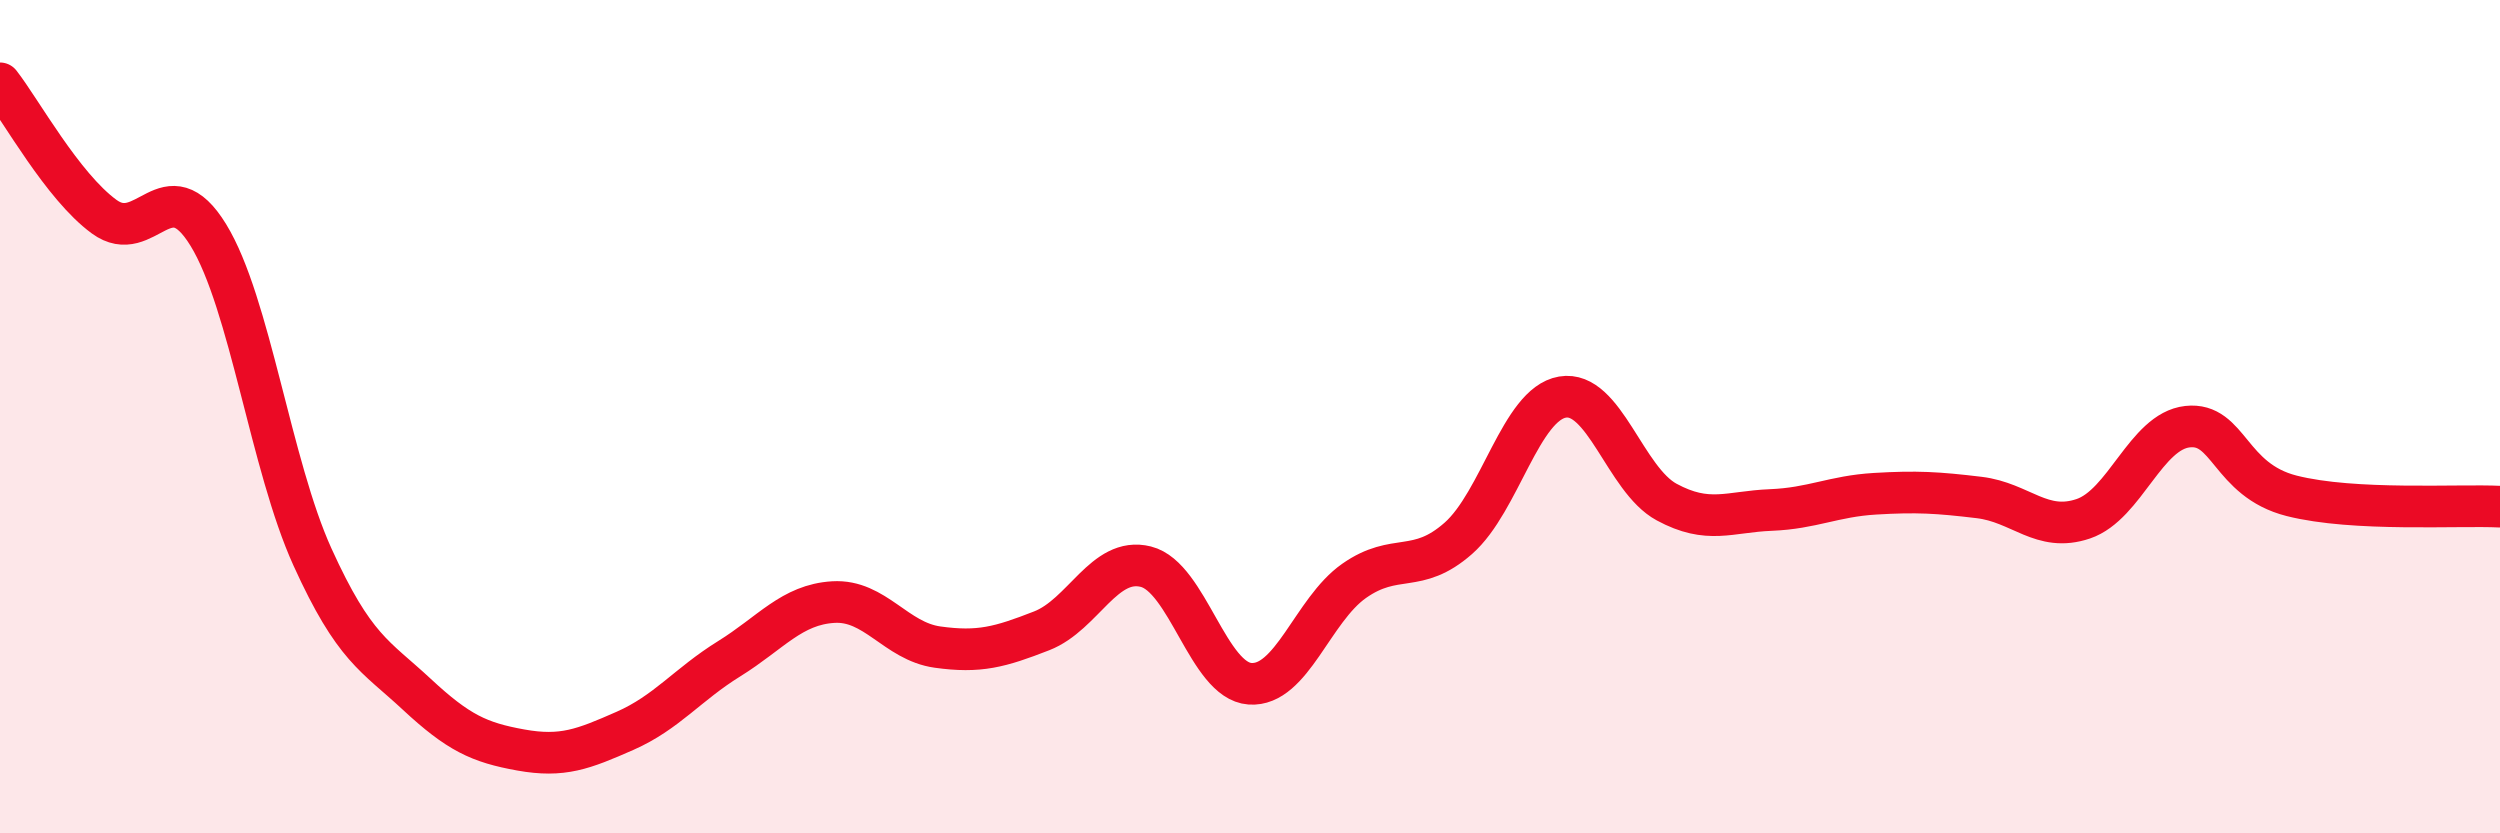
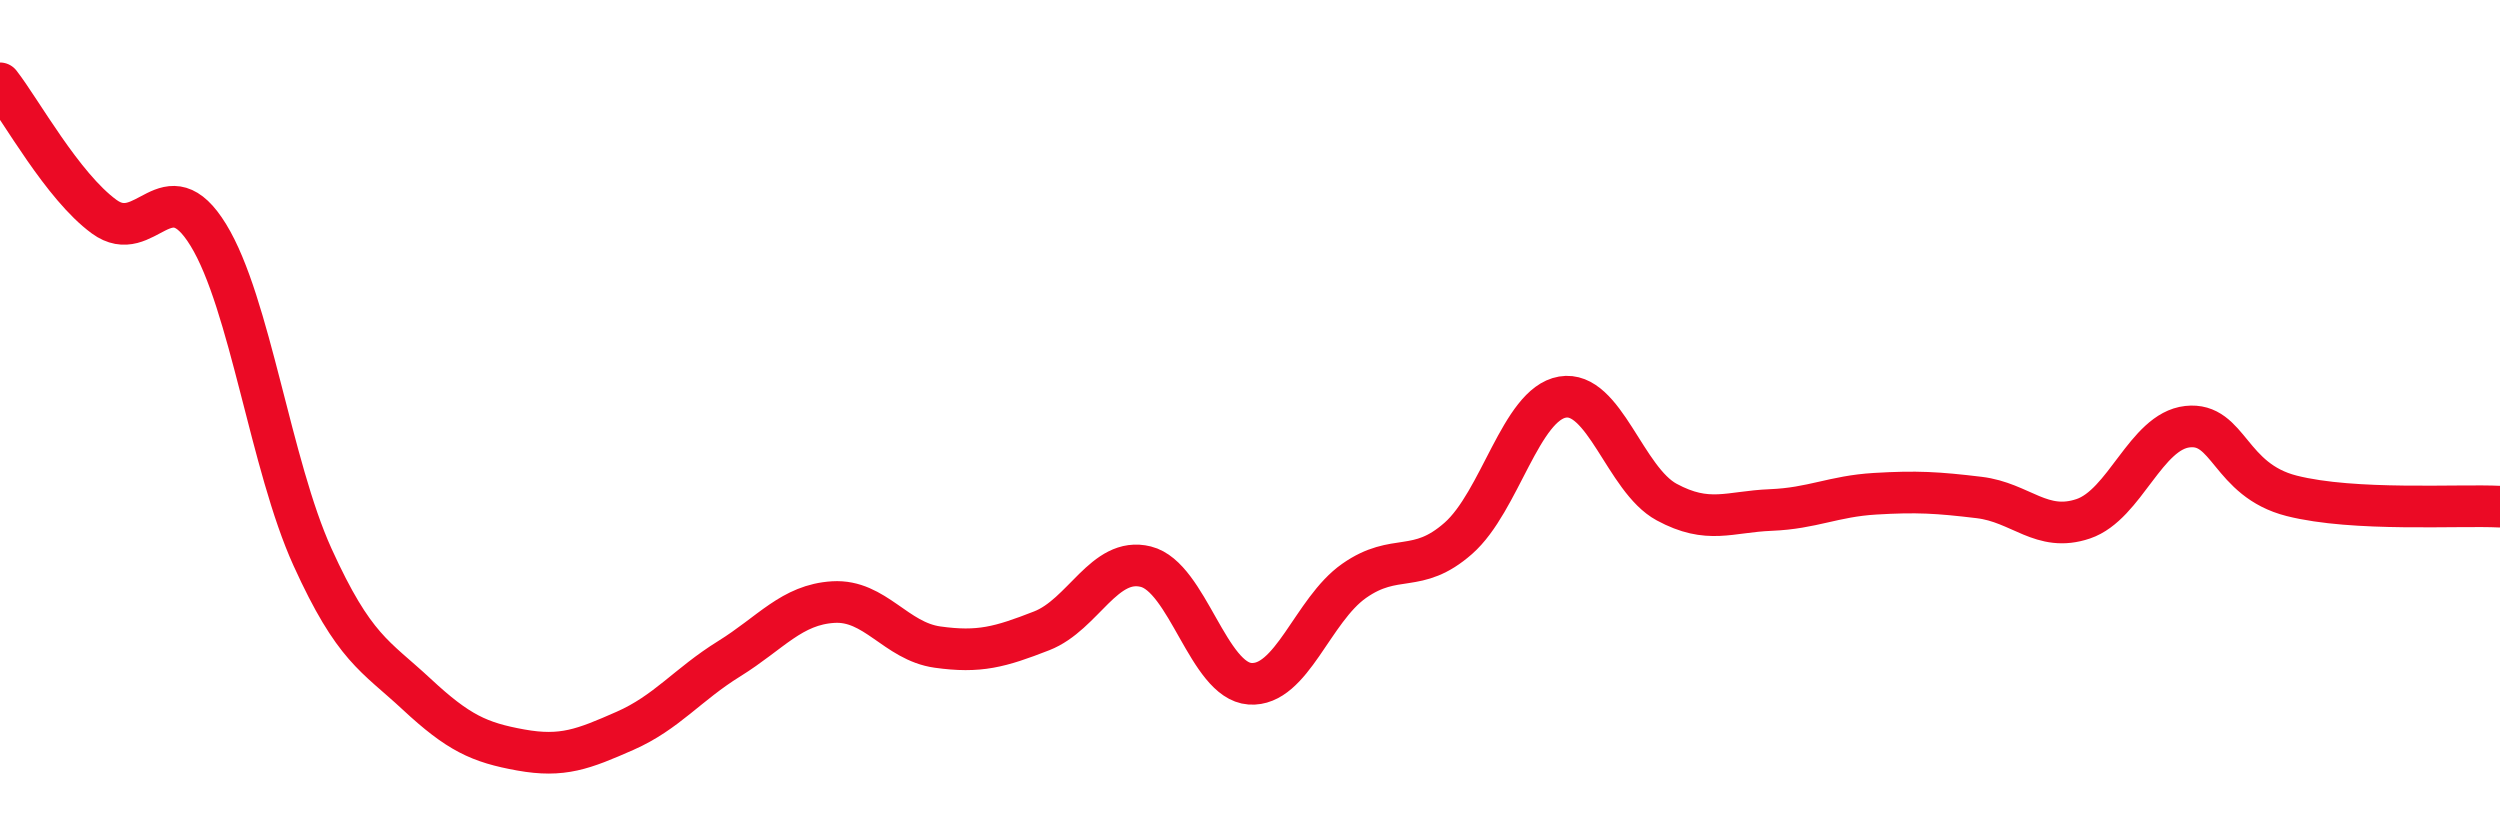
<svg xmlns="http://www.w3.org/2000/svg" width="60" height="20" viewBox="0 0 60 20">
-   <path d="M 0,2 C 0.5,2.64 1.5,4.47 2.5,5.2 C 3.5,5.93 4,4.01 5,5.64 C 6,7.27 6.5,11.17 7.5,13.37 C 8.5,15.57 9,15.73 10,16.66 C 11,17.59 11.5,17.82 12.5,18 C 13.5,18.18 14,17.98 15,17.54 C 16,17.1 16.5,16.43 17.5,15.81 C 18.5,15.19 19,14.51 20,14.45 C 21,14.39 21.5,15.39 22.5,15.53 C 23.5,15.67 24,15.53 25,15.14 C 26,14.75 26.5,13.35 27.5,13.6 C 28.5,13.85 29,16.34 30,16.41 C 31,16.48 31.5,14.64 32.5,13.94 C 33.5,13.24 34,13.8 35,12.92 C 36,12.04 36.5,9.7 37.5,9.53 C 38.5,9.36 39,11.51 40,12.05 C 41,12.59 41.5,12.28 42.5,12.24 C 43.5,12.2 44,11.91 45,11.85 C 46,11.79 46.5,11.82 47.5,11.94 C 48.5,12.06 49,12.79 50,12.45 C 51,12.11 51.5,10.35 52.5,10.24 C 53.5,10.13 53.5,11.52 55,11.9 C 56.5,12.28 59,12.11 60,12.16L60 20L0 20Z" fill="#EB0A25" opacity="0.1" stroke-linecap="round" stroke-linejoin="round" />
  <path d="M 0,2 C 0.5,2.64 1.5,4.47 2.5,5.2 C 3.5,5.93 4,4.01 5,5.64 C 6,7.27 6.5,11.17 7.5,13.37 C 8.5,15.57 9,15.73 10,16.66 C 11,17.59 11.5,17.82 12.5,18 C 13.5,18.18 14,17.98 15,17.54 C 16,17.1 16.5,16.43 17.5,15.81 C 18.5,15.19 19,14.51 20,14.45 C 21,14.39 21.5,15.39 22.5,15.53 C 23.5,15.67 24,15.53 25,15.14 C 26,14.75 26.5,13.35 27.5,13.6 C 28.5,13.85 29,16.34 30,16.41 C 31,16.48 31.5,14.64 32.5,13.94 C 33.5,13.24 34,13.8 35,12.92 C 36,12.04 36.5,9.7 37.5,9.53 C 38.5,9.36 39,11.51 40,12.05 C 41,12.59 41.5,12.28 42.5,12.24 C 43.5,12.2 44,11.91 45,11.85 C 46,11.79 46.5,11.82 47.5,11.94 C 48.5,12.06 49,12.79 50,12.45 C 51,12.11 51.5,10.35 52.5,10.24 C 53.5,10.13 53.5,11.52 55,11.9 C 56.5,12.28 59,12.11 60,12.16" stroke="#EB0A25" stroke-width="1" fill="none" stroke-linecap="round" stroke-linejoin="round" />
</svg>